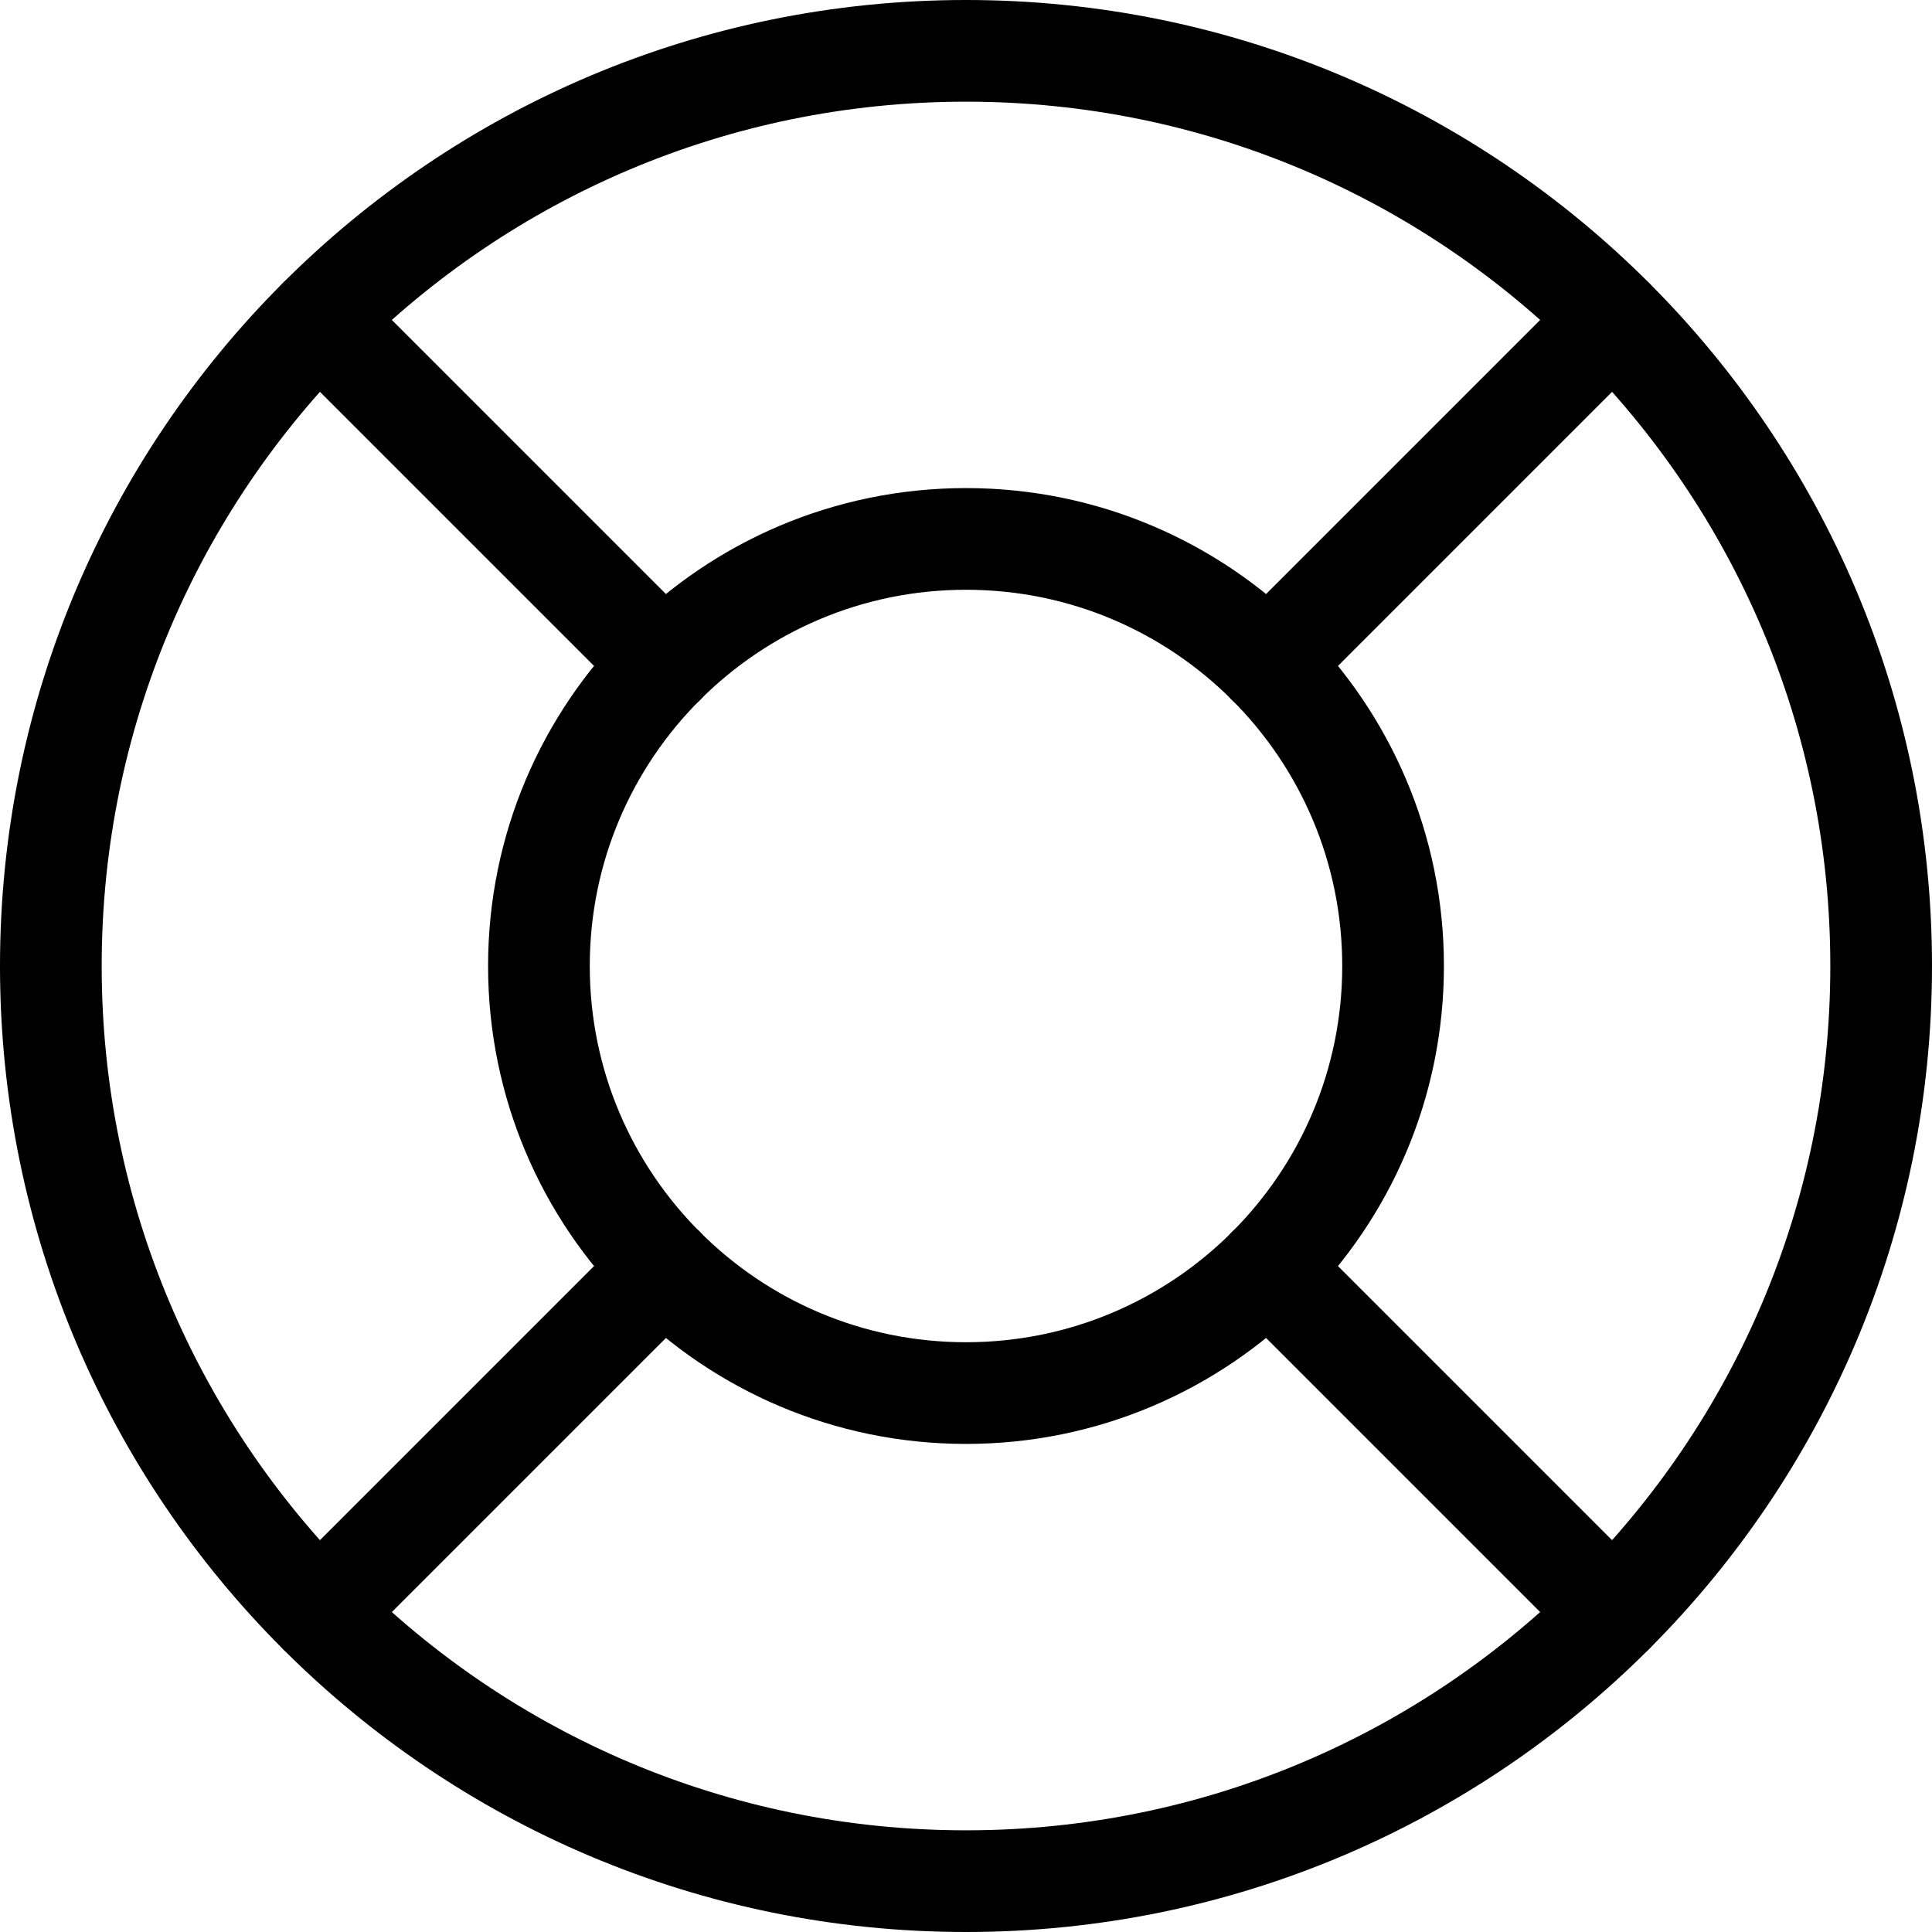
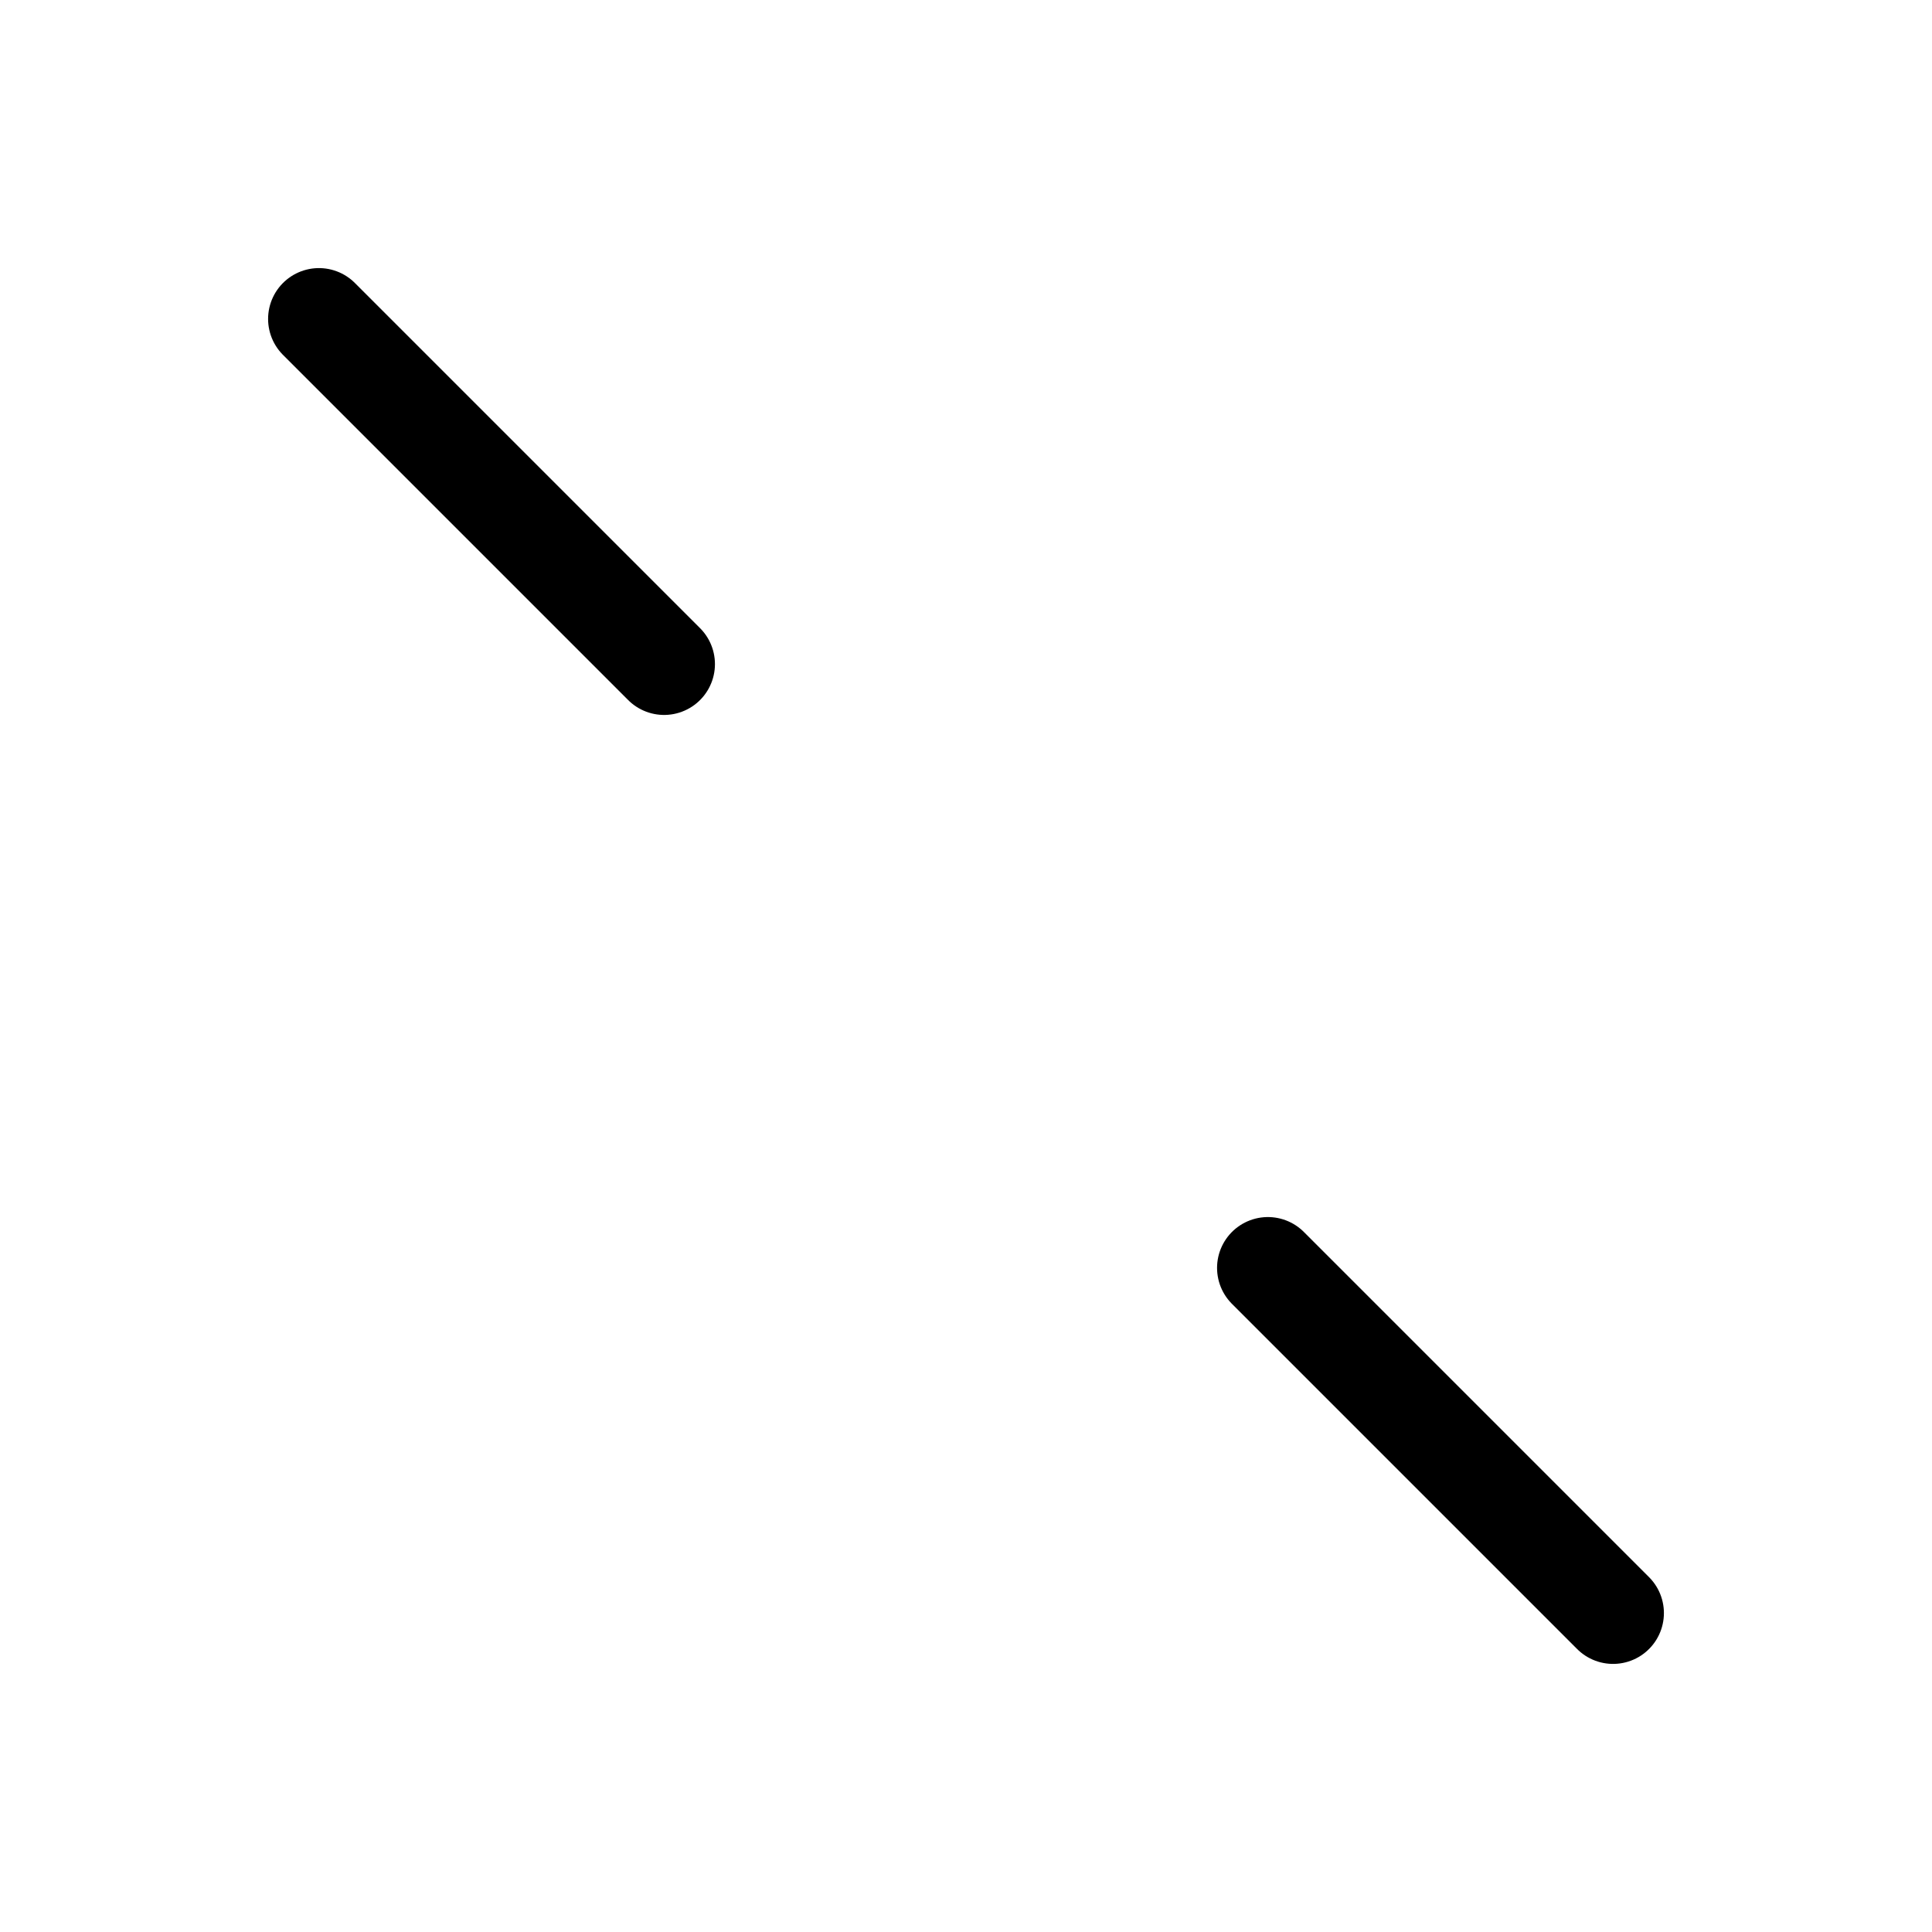
<svg xmlns="http://www.w3.org/2000/svg" width="38" height="38" viewBox="0 0 38 38" fill="none">
-   <path d="M19 37C28.941 37 37 28.941 37 19C37 9.059 28.941 1 19 1C9.059 1 1 9.059 1 19C1 28.941 9.059 37 19 37Z" stroke="black" stroke-width="2" stroke-linecap="round" stroke-linejoin="round" />
-   <path d="M19 27.4C23.639 27.4 27.4 23.639 27.4 19C27.4 14.361 23.639 10.6 19 10.6C14.361 10.6 10.6 14.361 10.6 19C10.6 23.639 14.361 27.4 19 27.4Z" stroke="black" stroke-width="2" stroke-linecap="round" stroke-linejoin="round" />
-   <path d="M24.938 13.062L31.727 6.273" stroke="black" stroke-width="2" stroke-linecap="round" stroke-linejoin="round" />
  <path d="M24.938 24.938L31.727 31.727" stroke="black" stroke-width="2" stroke-linecap="round" stroke-linejoin="round" />
-   <path d="M13.062 24.938L6.273 31.727" stroke="black" stroke-width="2" stroke-linecap="round" stroke-linejoin="round" />
  <path d="M13.062 13.062L6.273 6.273" stroke="black" stroke-width="2" stroke-linecap="round" stroke-linejoin="round" />
</svg>